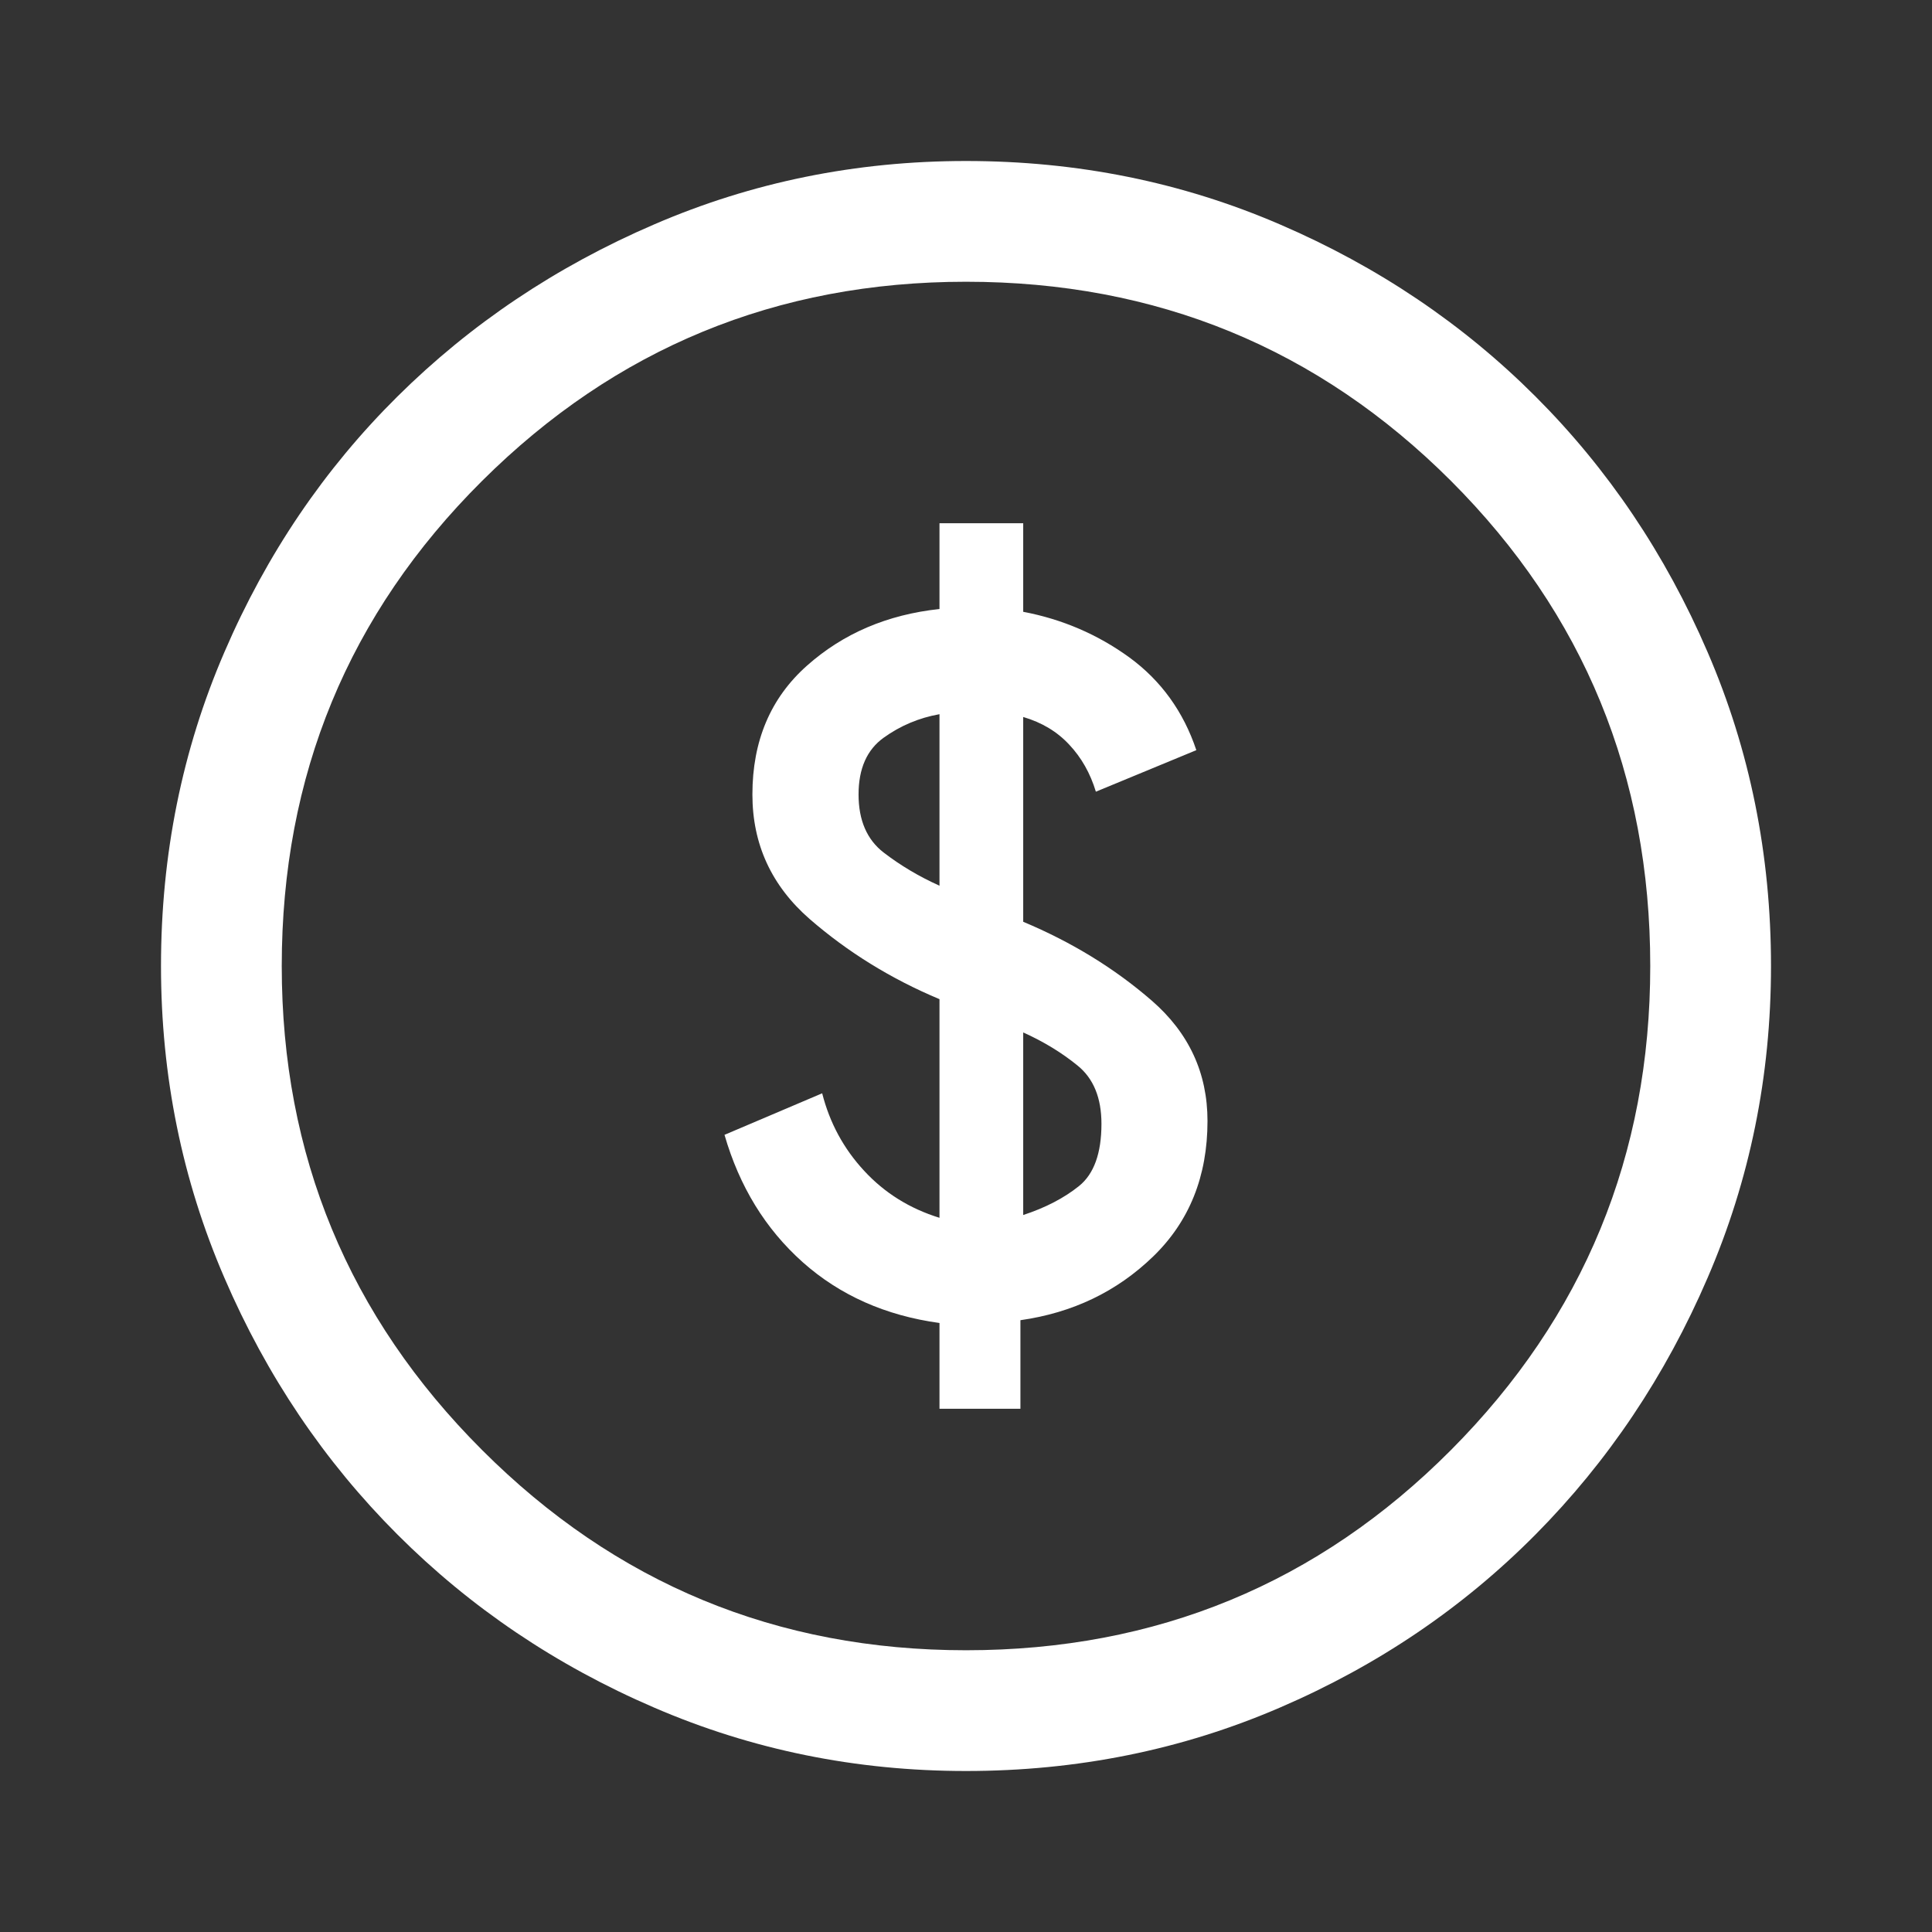
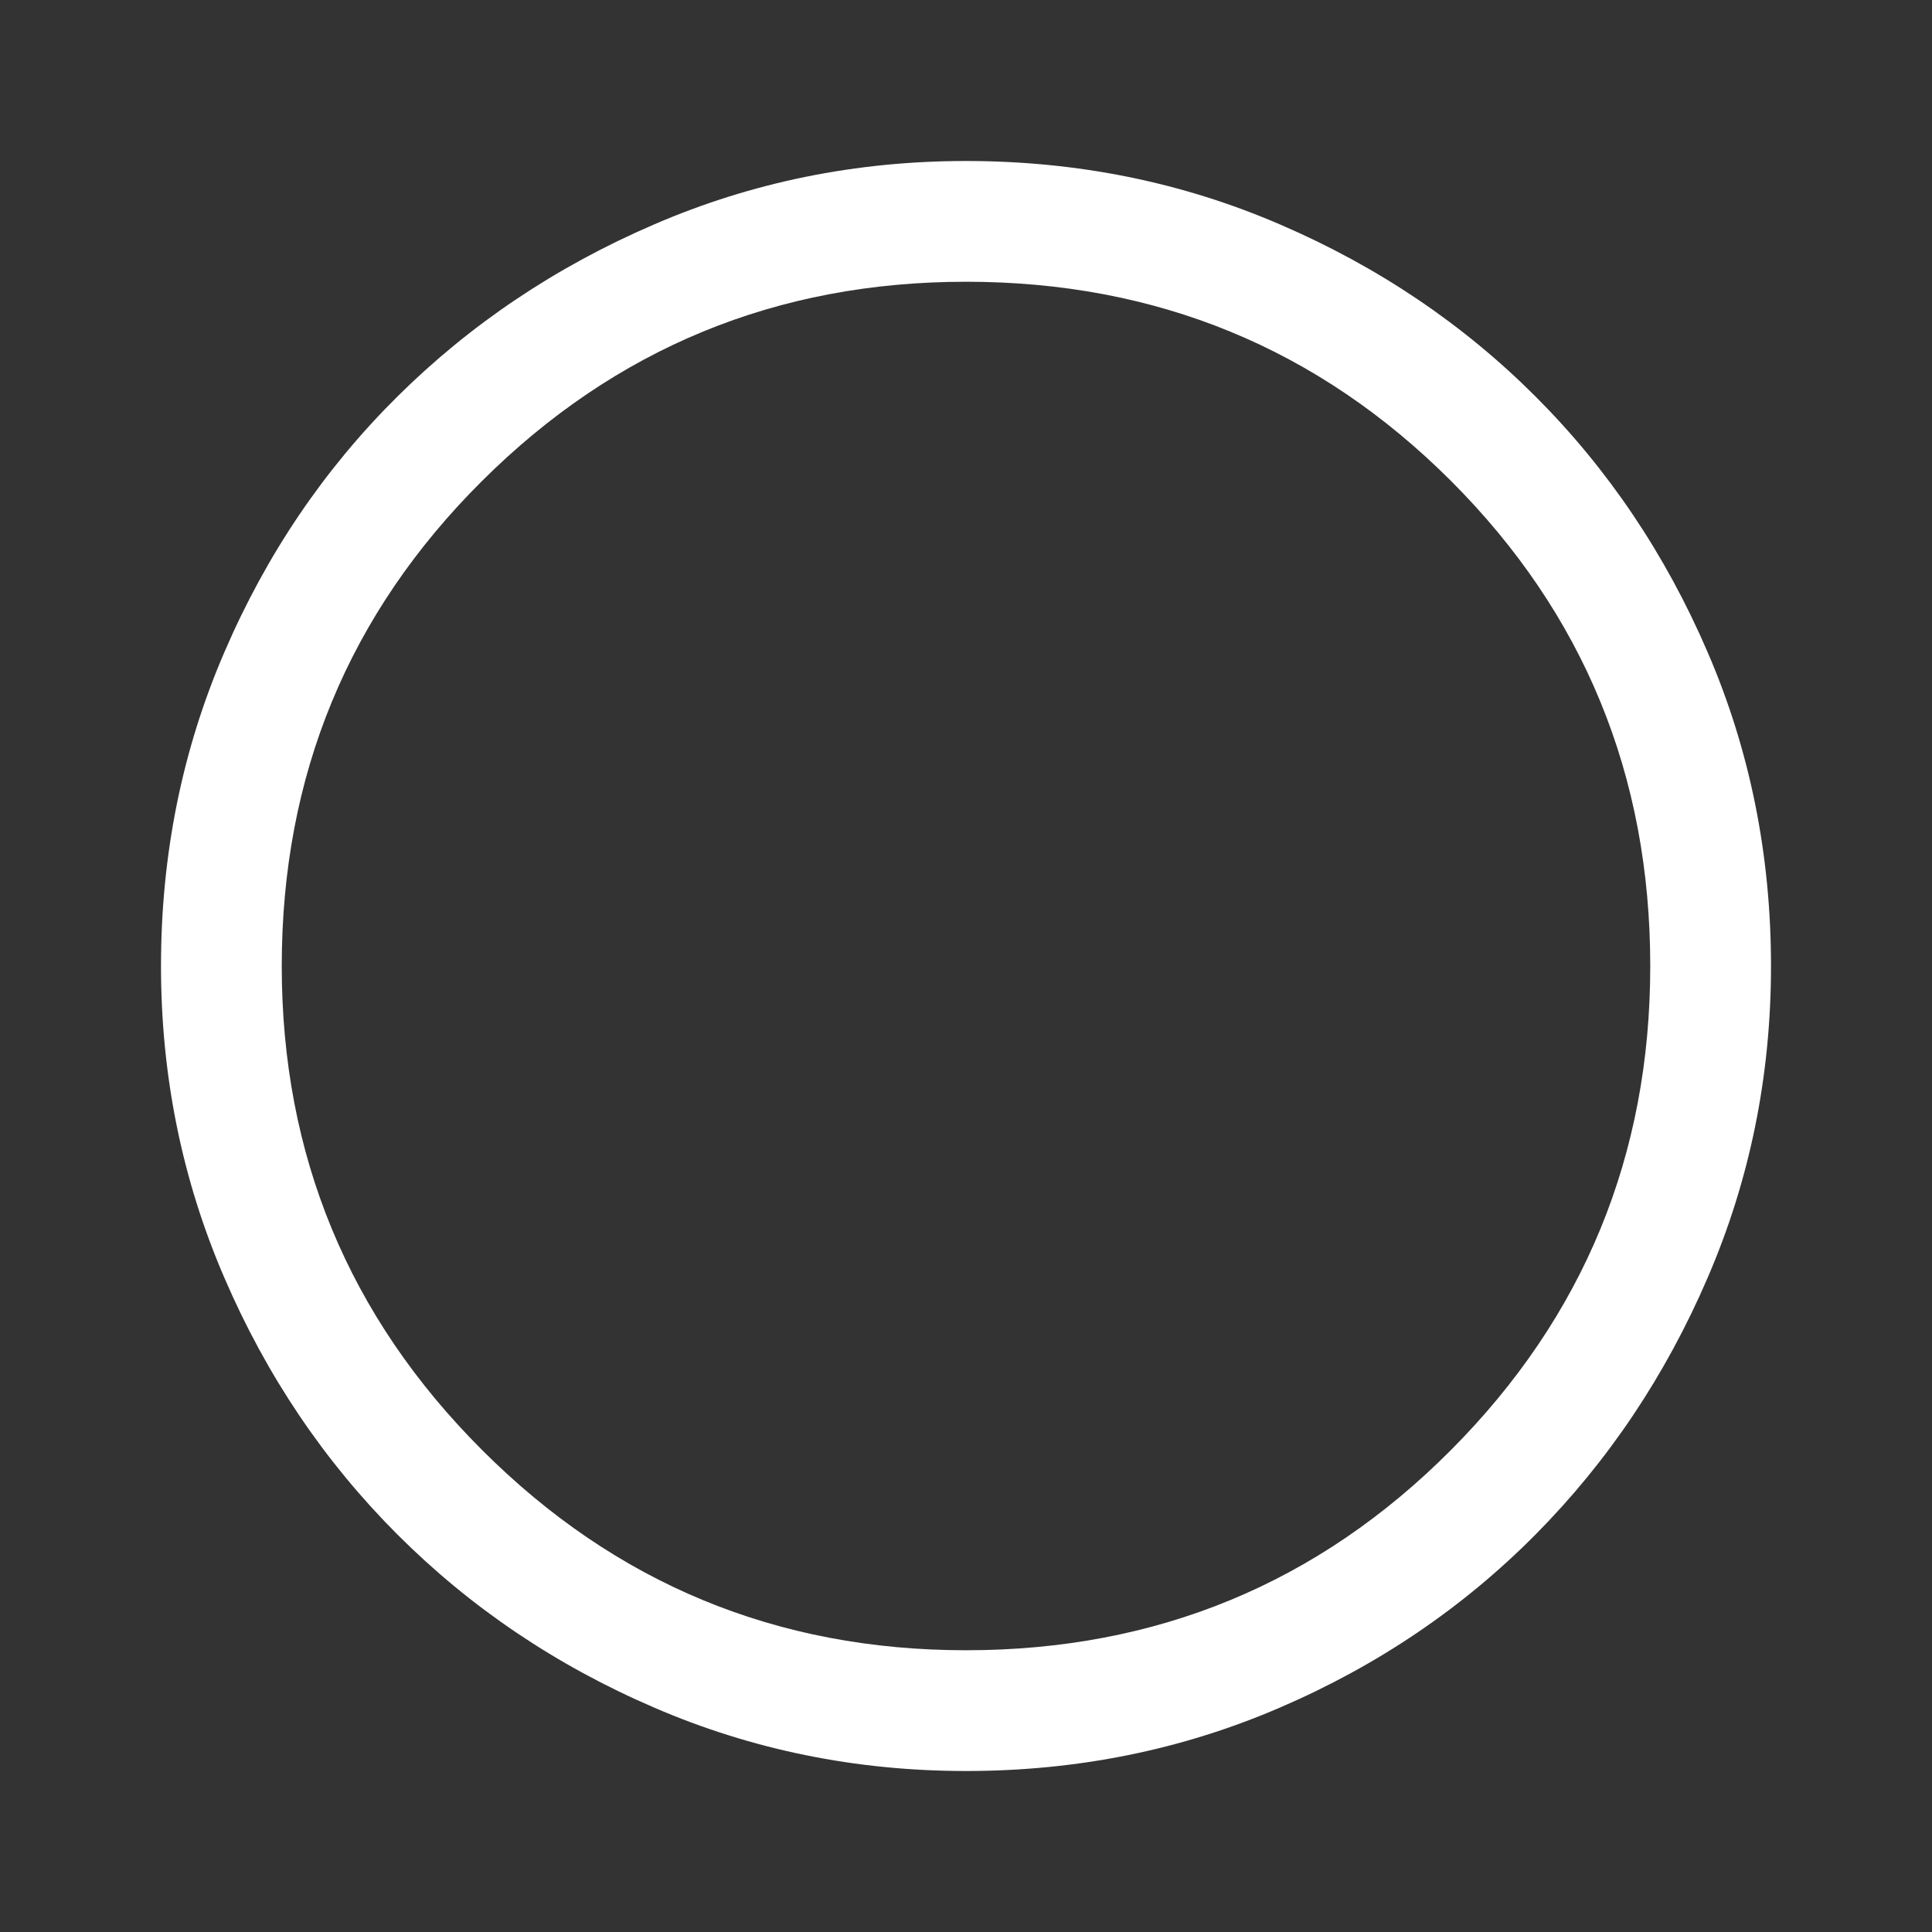
<svg xmlns="http://www.w3.org/2000/svg" width="18" height="18" viewBox="0 0 18 18" fill="none">
  <rect x="0" y="0" width="18" height="18" fill="#333333" stroke="none" />
  <path d="M9 16.5C7.975 16.5 7.006 16.303 6.094 15.909C5.181 15.516 4.384 14.978 3.703 14.297C3.022 13.616 2.484 12.819 2.091 11.906C1.697 10.994 1.5 10.025 1.5 9C1.5 7.963 1.697 6.987 2.091 6.075C2.484 5.162 3.022 4.369 3.703 3.694C4.384 3.019 5.181 2.484 6.094 2.091C7.006 1.697 7.975 1.5 9 1.5C10.037 1.5 11.012 1.697 11.925 2.091C12.838 2.484 13.631 3.019 14.306 3.694C14.981 4.369 15.516 5.162 15.909 6.075C16.303 6.987 16.5 7.963 16.5 9C16.5 10.025 16.303 10.994 15.909 11.906C15.516 12.819 14.981 13.616 14.306 14.297C13.631 14.978 12.838 15.516 11.925 15.909C11.012 16.303 10.037 16.5 9 16.5ZM9 15.375C10.775 15.375 12.281 14.753 13.519 13.509C14.756 12.266 15.375 10.762 15.375 9C15.375 7.225 14.756 5.719 13.519 4.481C12.281 3.244 10.775 2.625 9 2.625C7.237 2.625 5.734 3.244 4.491 4.481C3.247 5.719 2.625 7.225 2.625 9C2.625 10.762 3.247 12.266 4.491 13.509C5.734 14.753 7.237 15.375 9 15.375Z" fill="white" />
-   <path d="M8.753 13.125H9.507V12.3C9.993 12.231 10.405 12.034 10.743 11.707C11.081 11.38 11.25 10.959 11.25 10.444C11.25 9.997 11.077 9.623 10.73 9.322C10.383 9.021 9.984 8.777 9.533 8.588V6.68C9.707 6.731 9.85 6.817 9.962 6.938C10.075 7.058 10.158 7.204 10.21 7.376L11.146 6.989C11.025 6.628 10.816 6.34 10.522 6.125C10.227 5.911 9.897 5.769 9.533 5.7V4.875H8.753V5.674C8.267 5.726 7.855 5.902 7.517 6.203C7.179 6.504 7.01 6.903 7.01 7.402C7.01 7.866 7.188 8.252 7.543 8.562C7.899 8.871 8.302 9.12 8.753 9.309V11.346C8.475 11.26 8.241 11.114 8.051 10.908C7.86 10.702 7.73 10.461 7.66 10.186L6.75 10.573C6.889 11.054 7.131 11.449 7.478 11.759C7.825 12.068 8.25 12.257 8.753 12.326V13.125ZM9.533 11.32V9.619C9.724 9.705 9.893 9.808 10.04 9.928C10.188 10.048 10.262 10.229 10.262 10.47C10.262 10.745 10.192 10.938 10.053 11.05C9.915 11.161 9.741 11.252 9.533 11.32ZM8.753 8.252C8.562 8.166 8.389 8.063 8.233 7.943C8.077 7.823 7.999 7.642 7.999 7.402C7.999 7.161 8.077 6.985 8.233 6.873C8.389 6.761 8.562 6.688 8.753 6.654V8.252Z" fill="white" />
</svg>